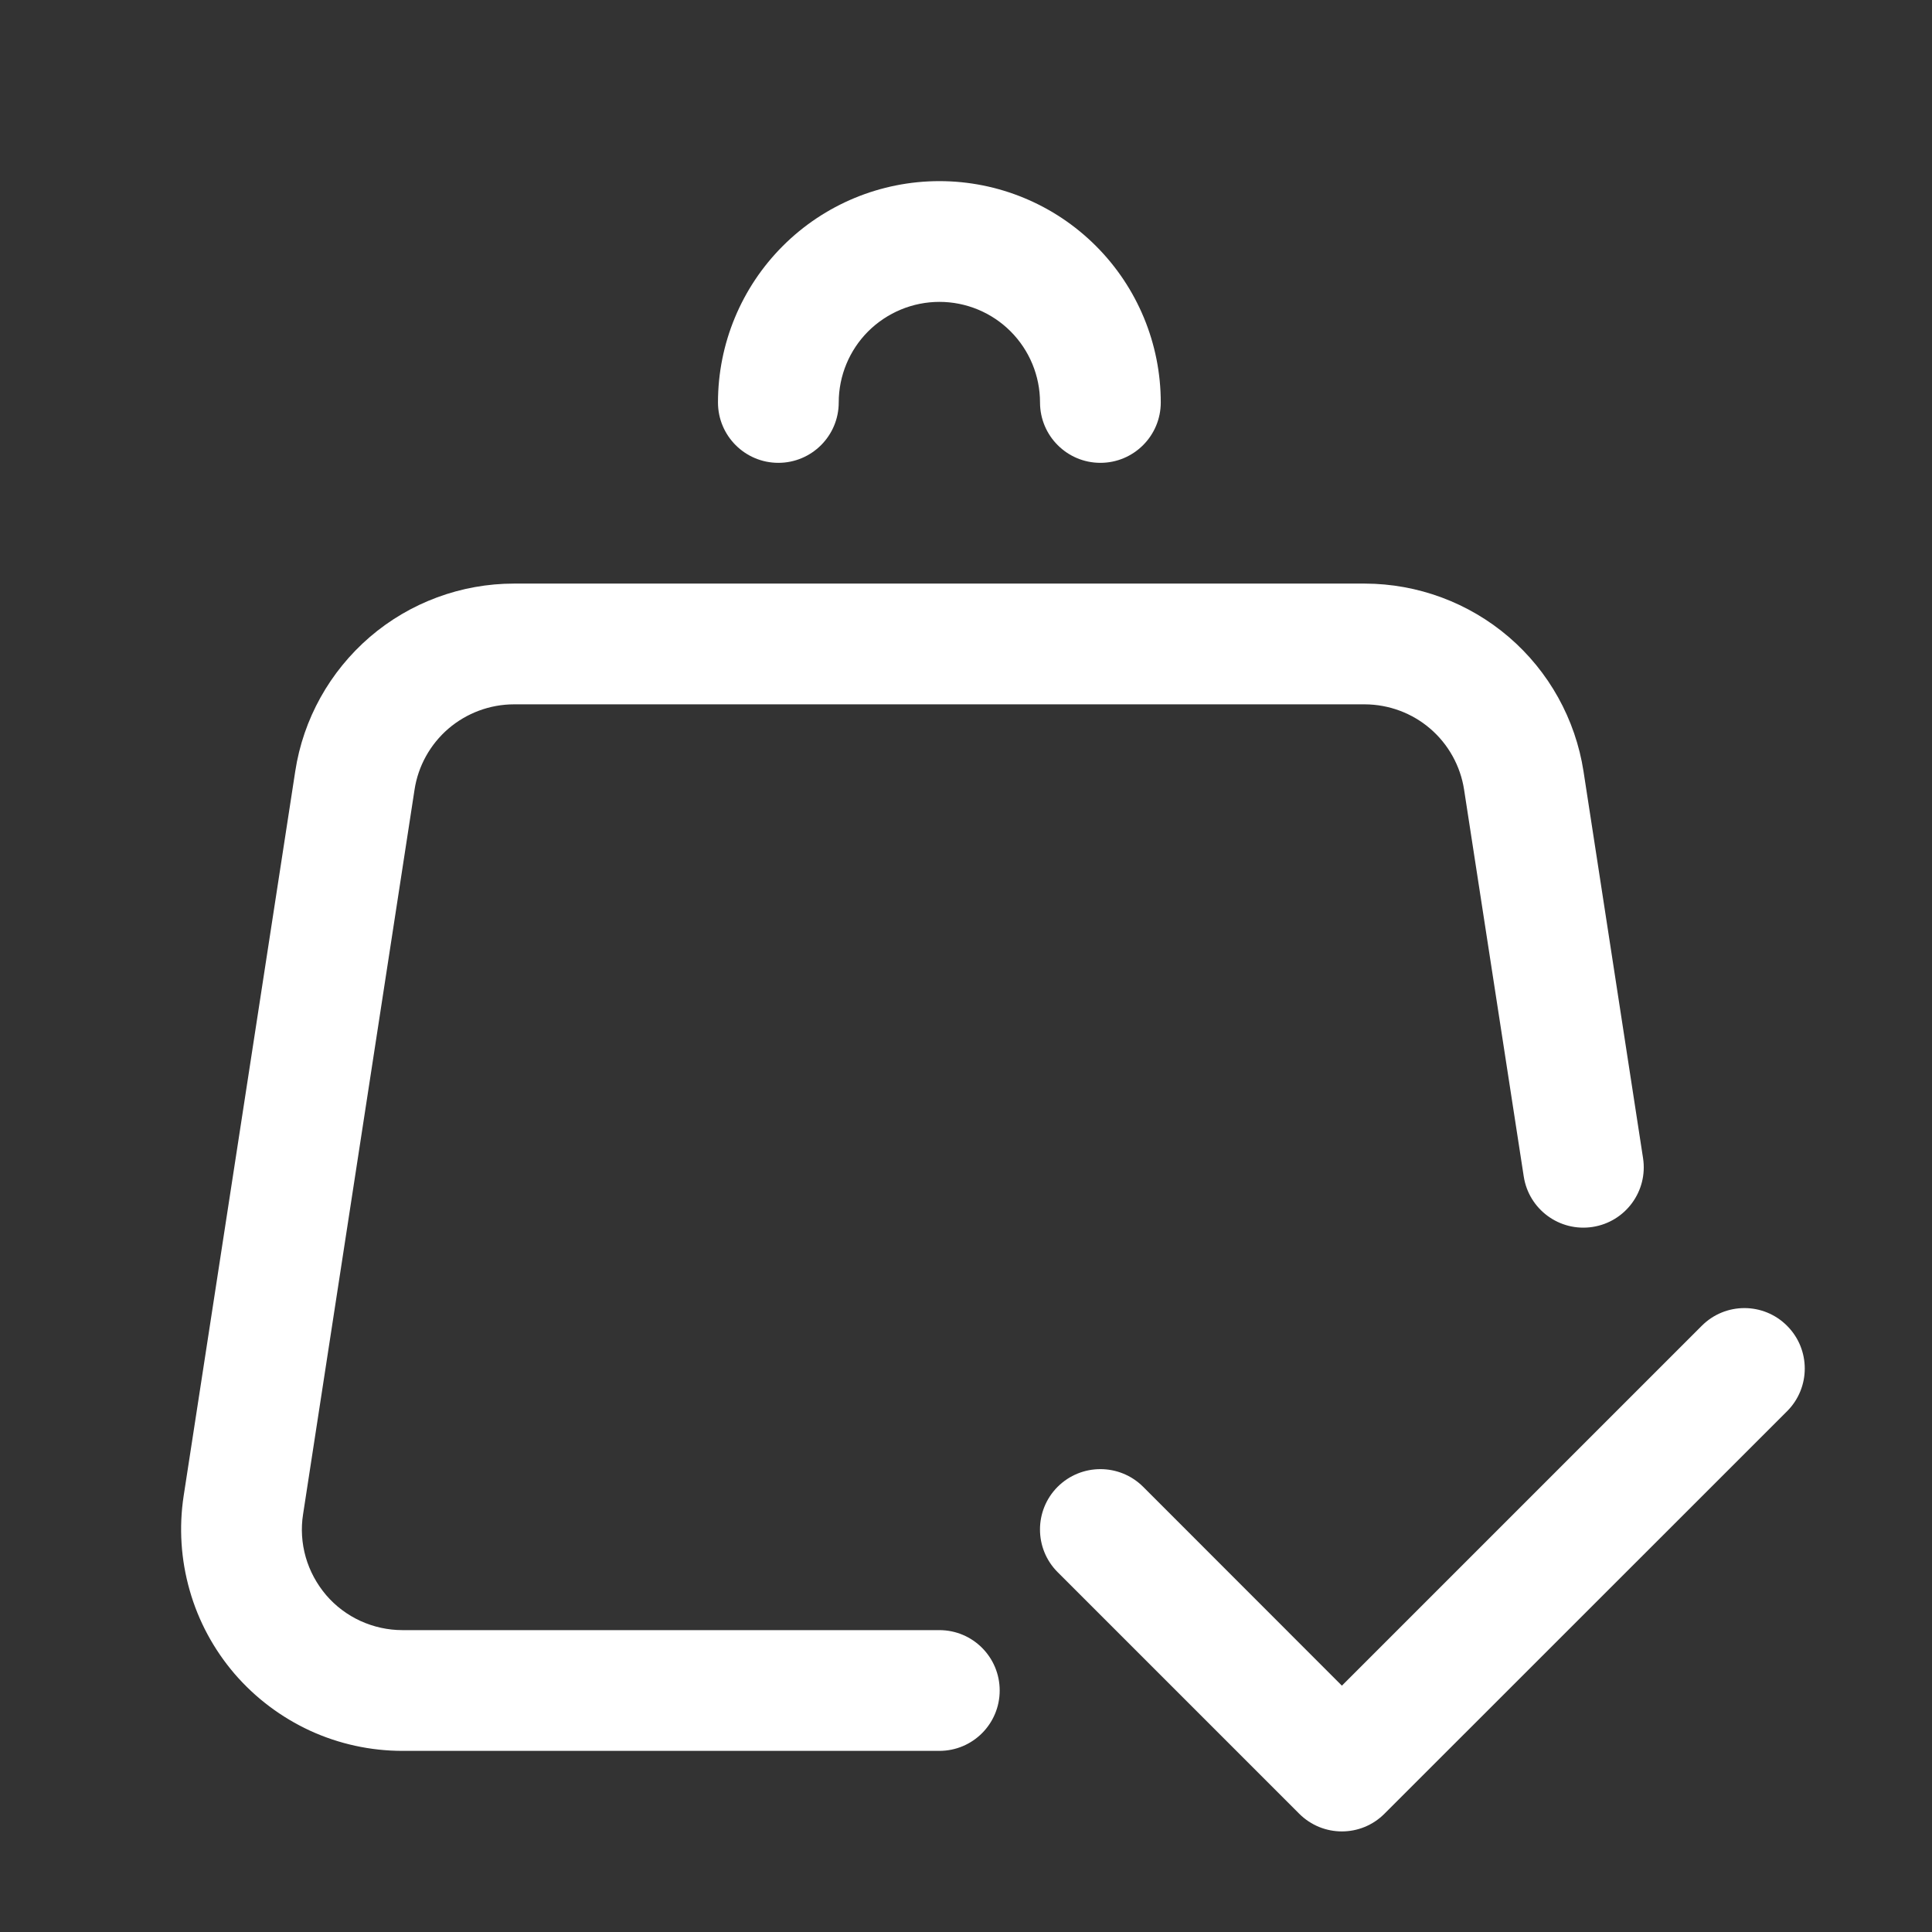
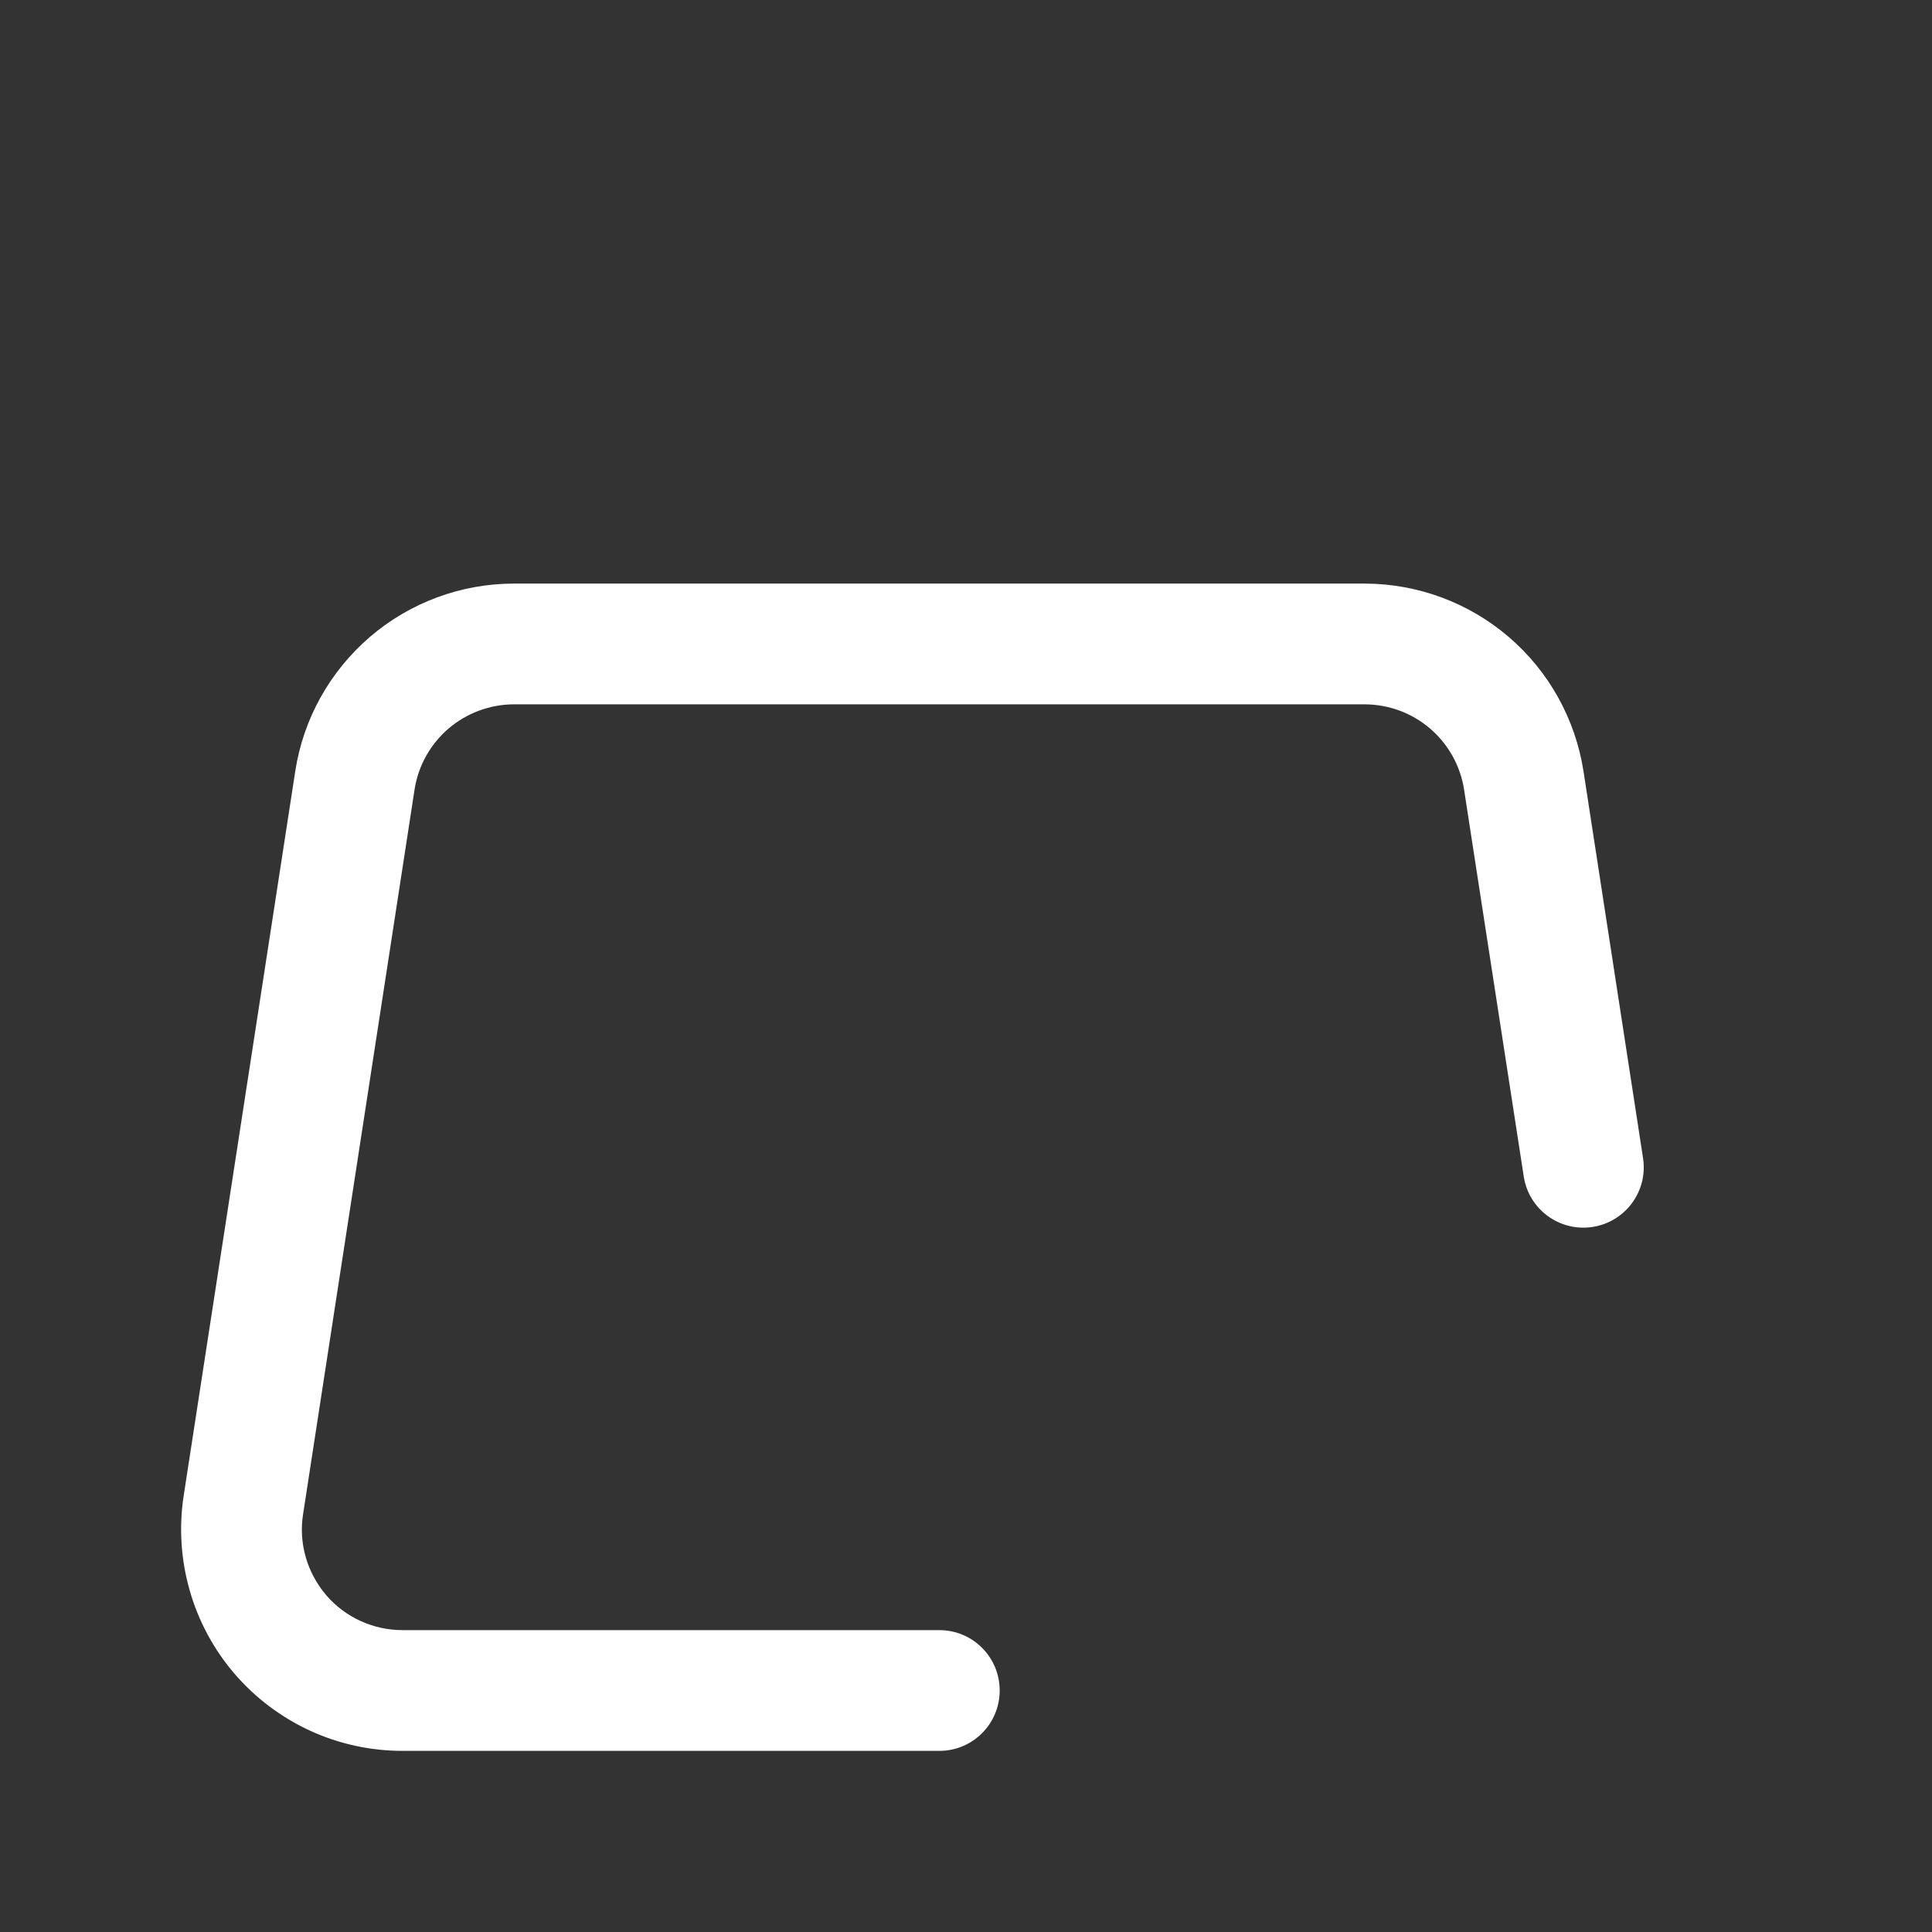
<svg xmlns="http://www.w3.org/2000/svg" width="16" height="16" viewBox="0 0 16 16" fill="none">
  <rect x="0" y="0" width="16" height="16" fill="#333333" stroke="none" />
-   <path fill-rule="evenodd" clip-rule="evenodd" d="M4.257 4.833C4.257 4.833 4.257 4.833 4.257 4.833H11.303C11.741 4.834 12.164 4.991 12.496 5.276C12.828 5.561 13.047 5.956 13.114 6.388L13.607 9.591C13.649 9.864 13.462 10.119 13.189 10.161C12.916 10.203 12.661 10.016 12.619 9.743L12.125 6.54C12.095 6.344 11.995 6.164 11.845 6.035C11.694 5.905 11.502 5.834 11.303 5.833H4.257C4.058 5.833 3.865 5.905 3.714 6.034C3.563 6.164 3.463 6.343 3.433 6.54L2.51 12.54C2.51 12.54 2.51 12.54 2.51 12.54C2.491 12.659 2.499 12.78 2.532 12.896C2.565 13.011 2.623 13.118 2.701 13.21C2.779 13.301 2.876 13.374 2.985 13.424C3.095 13.474 3.213 13.5 3.333 13.5H7.779C8.056 13.5 8.279 13.724 8.279 14C8.279 14.276 8.056 14.5 7.779 14.5H3.334C3.334 14.5 3.334 14.5 3.334 14.5C3.069 14.5 2.808 14.443 2.568 14.333C2.328 14.222 2.114 14.061 1.942 13.861C1.77 13.66 1.643 13.425 1.571 13.171C1.498 12.916 1.481 12.649 1.521 12.388L2.445 6.388C2.445 6.388 2.445 6.388 2.445 6.388C2.511 5.955 2.731 5.561 3.063 5.275C3.395 4.99 3.819 4.833 4.257 4.833Z" fill="white" />
-   <path fill-rule="evenodd" clip-rule="evenodd" d="M6.483 2.037C6.827 1.693 7.293 1.5 7.78 1.5C8.266 1.5 8.732 1.693 9.076 2.037C9.42 2.381 9.613 2.847 9.613 3.333C9.613 3.609 9.389 3.833 9.113 3.833C8.837 3.833 8.613 3.609 8.613 3.333C8.613 3.112 8.525 2.9 8.369 2.744C8.213 2.588 8.001 2.5 7.78 2.5C7.559 2.5 7.347 2.588 7.19 2.744C7.034 2.9 6.946 3.112 6.946 3.333C6.946 3.609 6.722 3.833 6.446 3.833C6.17 3.833 5.946 3.609 5.946 3.333C5.946 2.847 6.139 2.381 6.483 2.037ZM14.8 10.98C14.995 11.175 14.995 11.492 14.8 11.687L11.466 15.02C11.271 15.216 10.955 15.216 10.759 15.02L8.759 13.02C8.564 12.825 8.564 12.508 8.759 12.313C8.955 12.118 9.271 12.118 9.467 12.313L11.113 13.96L14.093 10.98C14.288 10.784 14.605 10.784 14.8 10.98Z" fill="white" />
+   <path fill-rule="evenodd" clip-rule="evenodd" d="M4.257 4.833C4.257 4.833 4.257 4.833 4.257 4.833H11.303C11.741 4.834 12.164 4.991 12.496 5.276C12.828 5.561 13.047 5.956 13.114 6.388L13.607 9.591C13.649 9.864 13.462 10.119 13.189 10.161C12.916 10.203 12.661 10.016 12.619 9.743L12.125 6.54C12.095 6.344 11.995 6.164 11.845 6.035C11.694 5.905 11.502 5.834 11.303 5.833H4.257C4.058 5.833 3.865 5.905 3.714 6.034C3.563 6.164 3.463 6.343 3.433 6.54L2.51 12.54C2.51 12.54 2.51 12.54 2.51 12.54C2.491 12.659 2.499 12.78 2.532 12.896C2.565 13.011 2.623 13.118 2.701 13.21C2.779 13.301 2.876 13.374 2.985 13.424C3.095 13.474 3.213 13.5 3.333 13.5H7.779C8.056 13.5 8.279 13.724 8.279 14C8.279 14.276 8.056 14.5 7.779 14.5H3.334C3.334 14.5 3.334 14.5 3.334 14.5C3.069 14.5 2.808 14.443 2.568 14.333C2.328 14.222 2.114 14.061 1.942 13.861C1.77 13.66 1.643 13.425 1.571 13.171C1.498 12.916 1.481 12.649 1.521 12.388L2.445 6.388C2.511 5.955 2.731 5.561 3.063 5.275C3.395 4.99 3.819 4.833 4.257 4.833Z" fill="white" />
</svg>